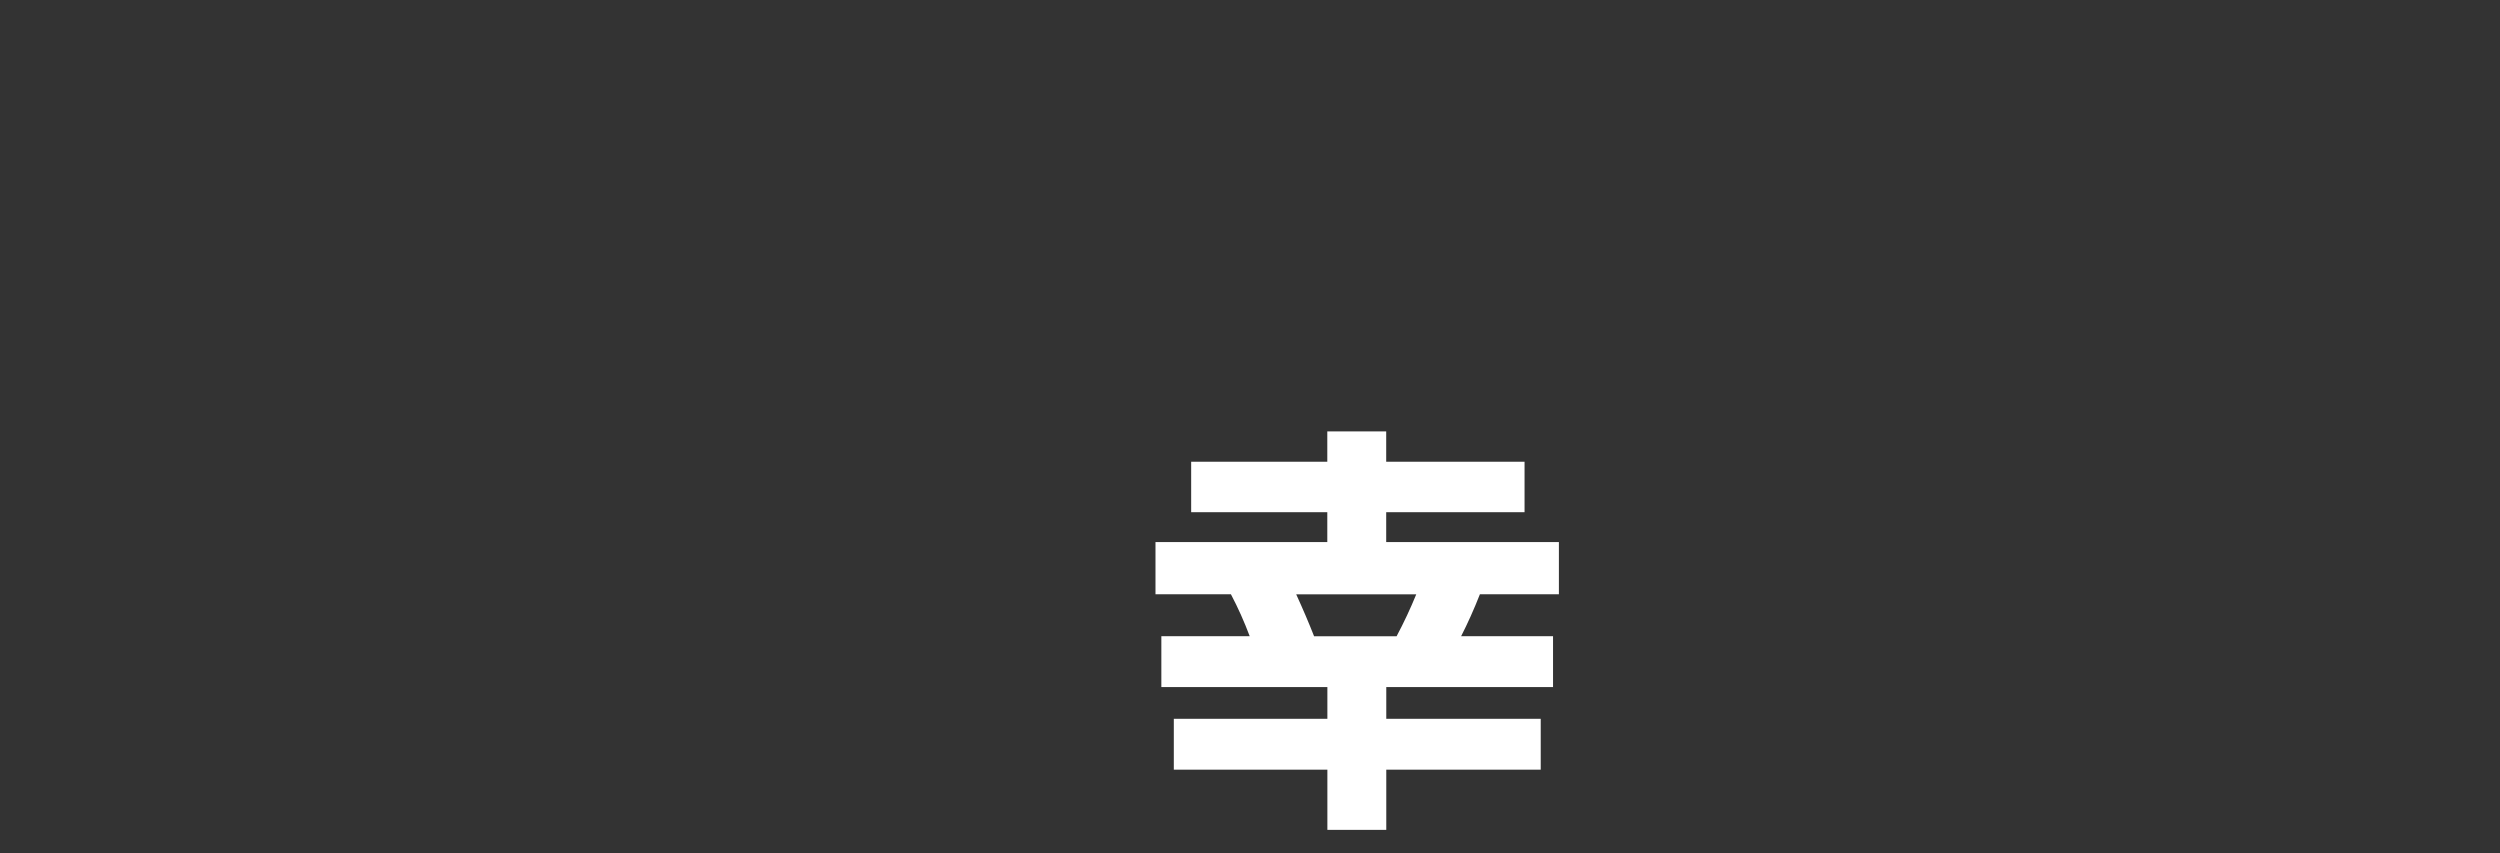
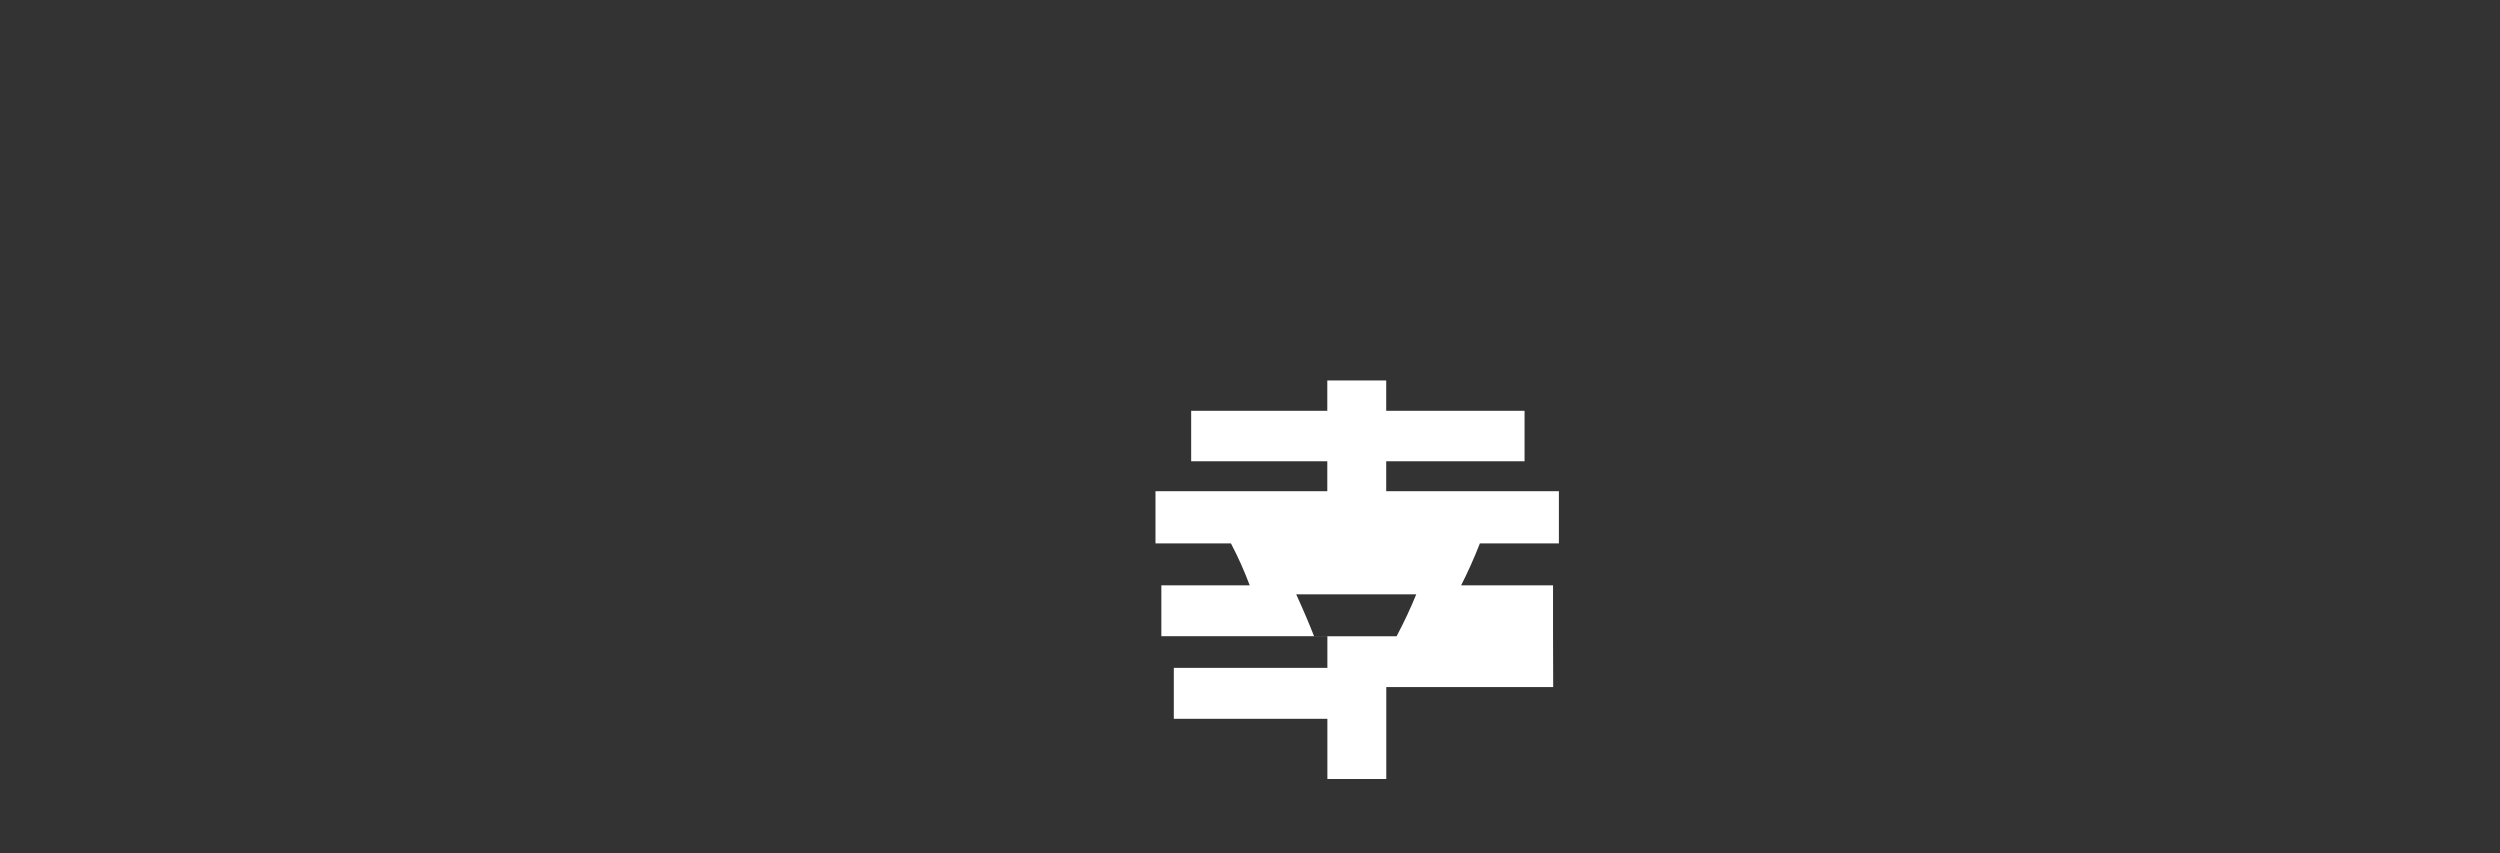
<svg xmlns="http://www.w3.org/2000/svg" id="uuid-febd2927-ec1f-429a-99f0-79bbfd70a619" viewBox="0 0 337 115">
  <rect x="0" y="0" width="337" height="115" fill="#333333" stroke="none" />
  <g id="uuid-3c44fab7-22b1-4a8c-b6ce-af6c0af9b5df">
-     <rect width="337" height="115" style="fill:none;" />
-     <path d="M209.37,92.62h-22.5v4.27h20.82v6.86h-20.82v8.12h-7.94v-8.12h-20.7v-6.86h20.7v-4.27h-22.38v-6.86h11.91c-.72-1.92-1.56-3.81-2.53-5.65h-10.17v-7.04h23.16v-4.03h-18.35v-6.8h18.35v-4.09h7.94v4.09h18.65v6.8h-18.65v4.03h23.28v7.04h-10.65c-.8,2.04-1.65,3.93-2.53,5.65h12.39v6.86ZM177.13,85.77h11.13c1-1.88,1.88-3.77,2.65-5.65h-16.18c.92,2.01,1.72,3.89,2.41,5.65Z" style="fill:#fff;" />
+     <path d="M209.37,92.62h-22.5v4.27h20.82h-20.82v8.12h-7.94v-8.12h-20.7v-6.86h20.7v-4.27h-22.38v-6.86h11.91c-.72-1.92-1.56-3.81-2.53-5.65h-10.17v-7.04h23.16v-4.03h-18.35v-6.8h18.35v-4.09h7.94v4.09h18.65v6.8h-18.65v4.03h23.28v7.04h-10.65c-.8,2.04-1.65,3.93-2.53,5.65h12.39v6.86ZM177.13,85.77h11.13c1-1.88,1.88-3.77,2.65-5.65h-16.18c.92,2.01,1.72,3.89,2.41,5.65Z" style="fill:#fff;" />
  </g>
</svg>